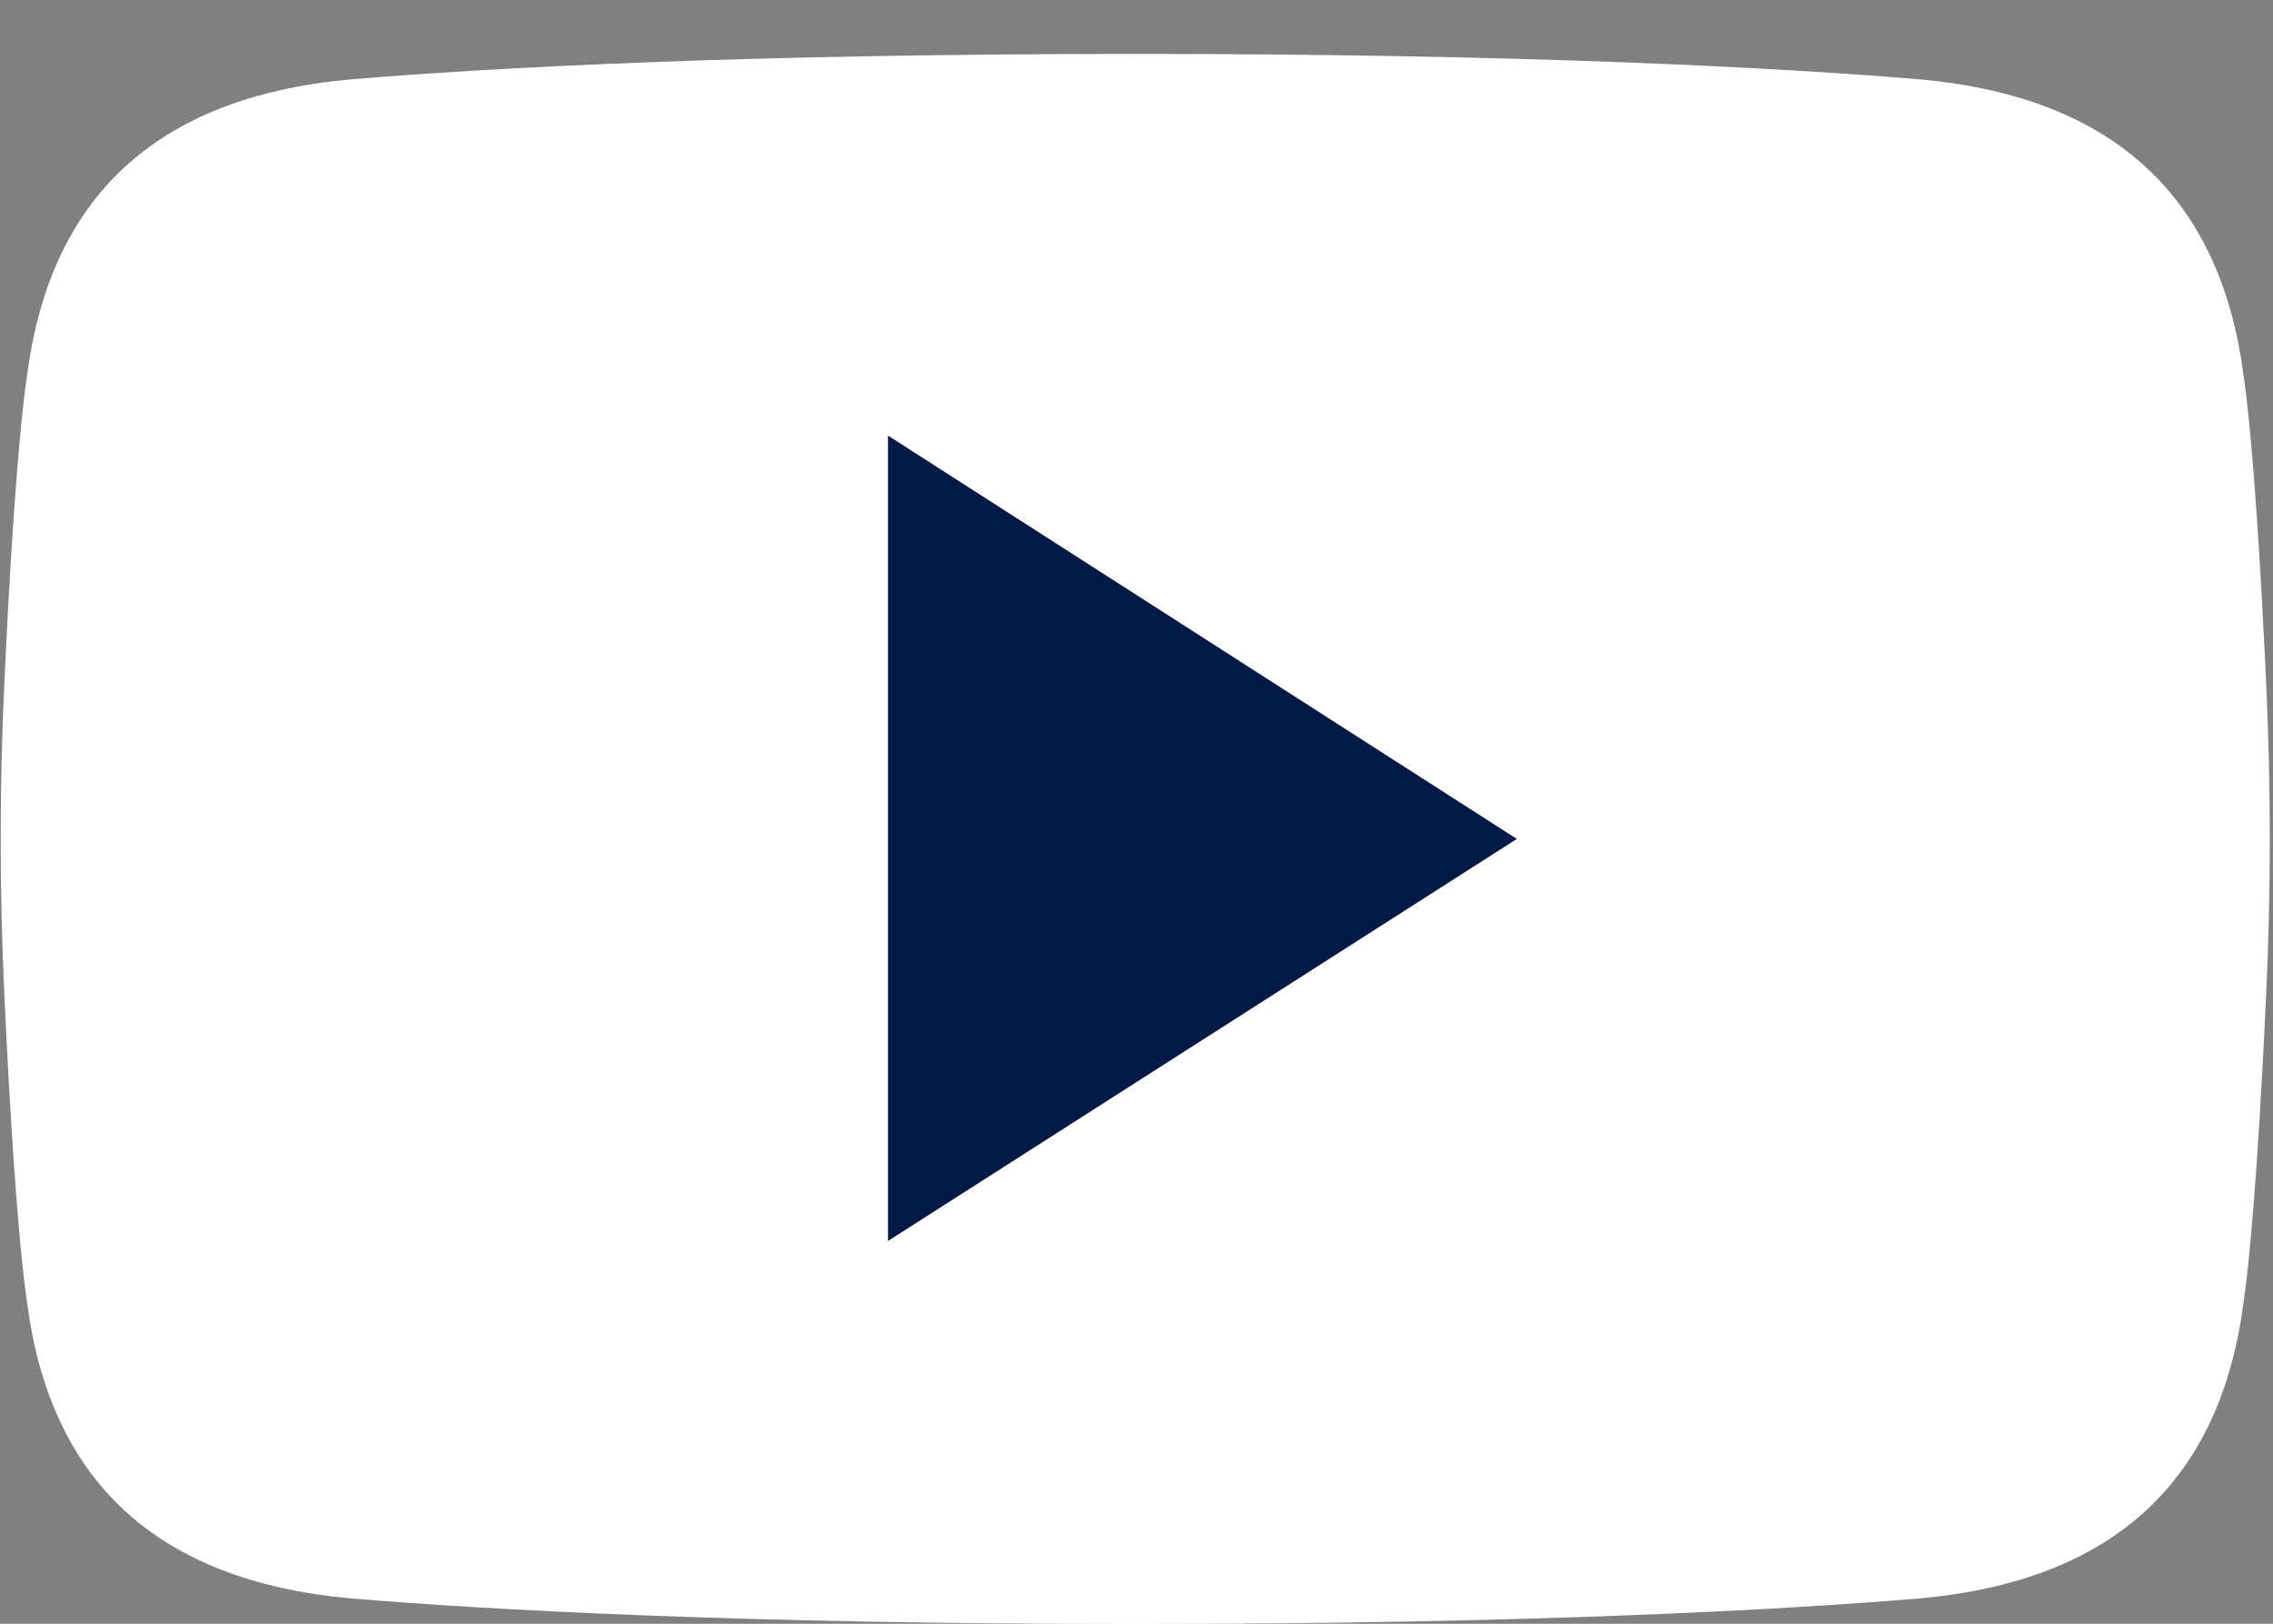
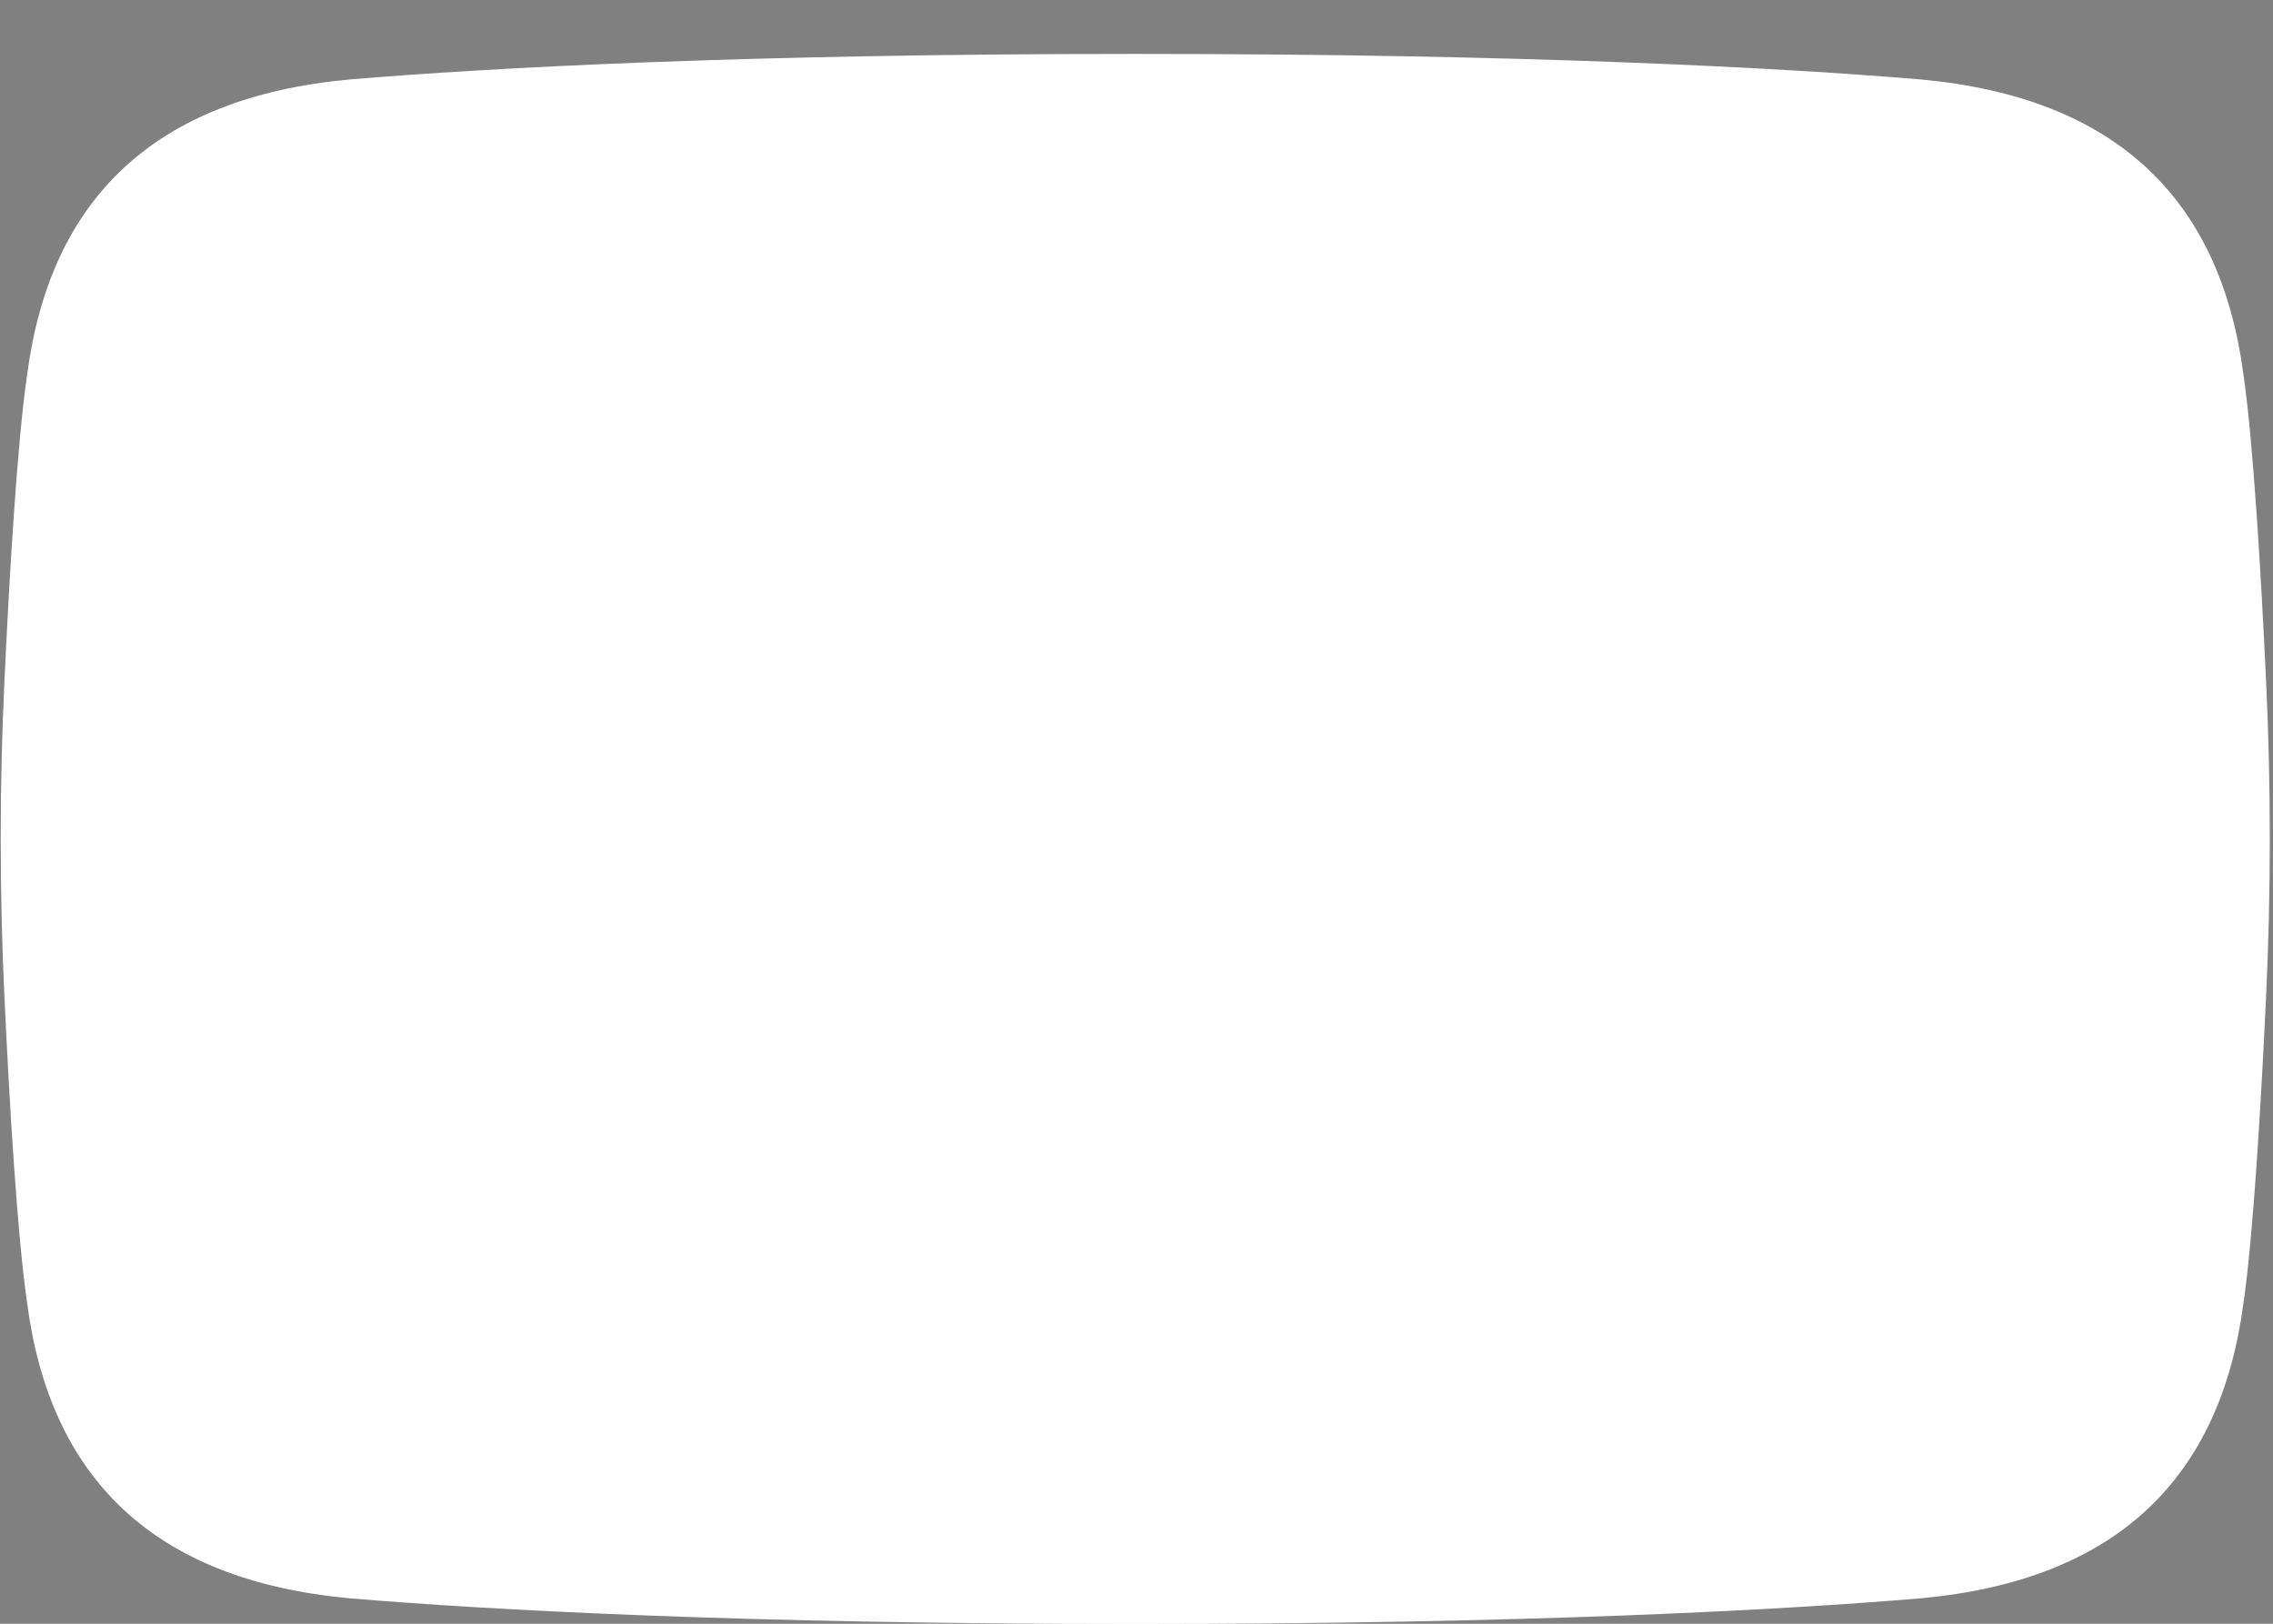
<svg xmlns="http://www.w3.org/2000/svg" width="21" height="15" viewBox="0 0 21 15" fill="none">
  <rect x="0" y="0" width="21" height="15" fill="#808080" stroke="none" />
  <path d="M20.936 6.291C20.89 5.306 20.817 4.077 20.727 3.46C20.513 1.836 19.549 0.9 17.746 0.734C16.462 0.626 14.102 0.498 10.501 0.498C10.496 0.498 10.493 0.498 10.488 0.498C10.483 0.498 10.48 0.498 10.476 0.498C6.875 0.498 4.515 0.626 3.231 0.734C1.428 0.9 0.464 1.836 0.251 3.46C0.16 4.076 0.087 5.306 0.041 6.291C-0.005 7.263 -0.005 8.236 0.041 9.208C0.087 10.193 0.16 11.422 0.251 12.039C0.464 13.663 1.428 14.599 3.231 14.765C4.515 14.873 6.875 15.002 10.476 15.002C10.481 15.002 10.484 15.002 10.488 15.002C10.492 15.002 10.496 15.002 10.501 15.002C14.102 15.002 16.462 14.873 17.746 14.765C19.549 14.599 20.513 13.663 20.727 12.039C20.817 11.423 20.89 10.193 20.936 9.208C20.982 8.236 20.982 7.263 20.936 6.291Z" fill="white" />
-   <path d="M8.204 4.024V11.464L14.014 7.75L8.204 4.024Z" fill="#001A45" />
</svg>